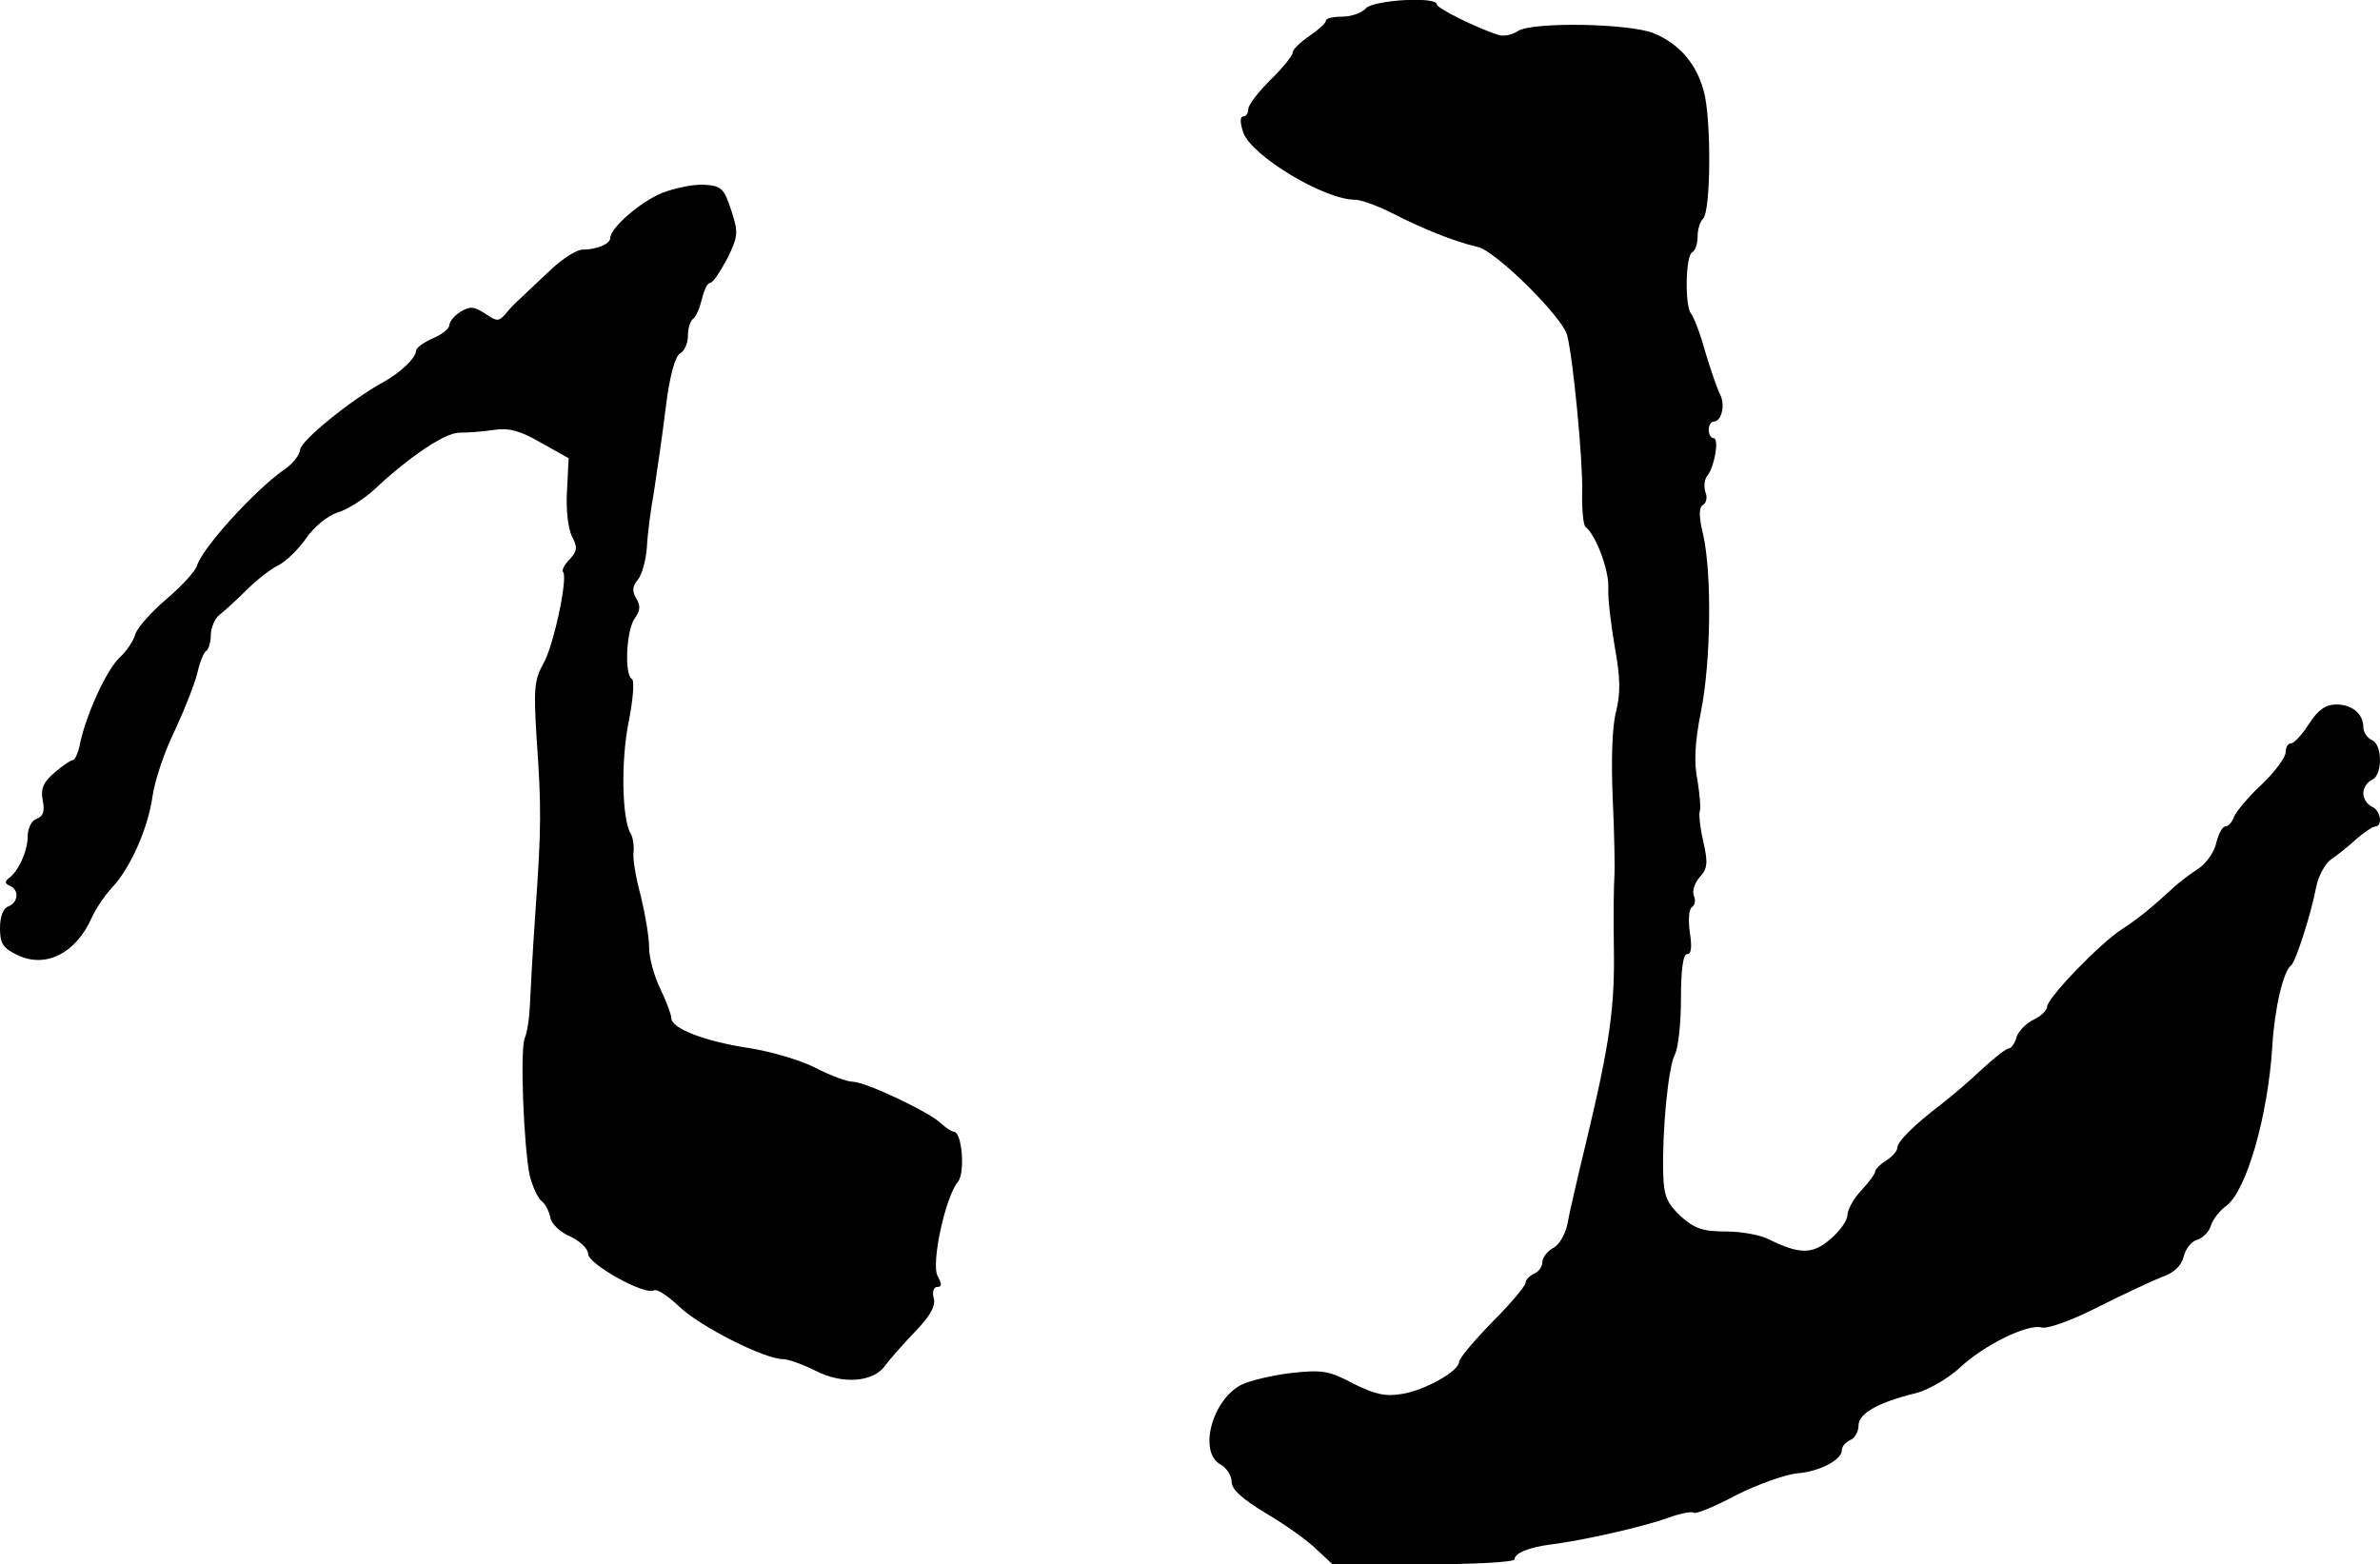
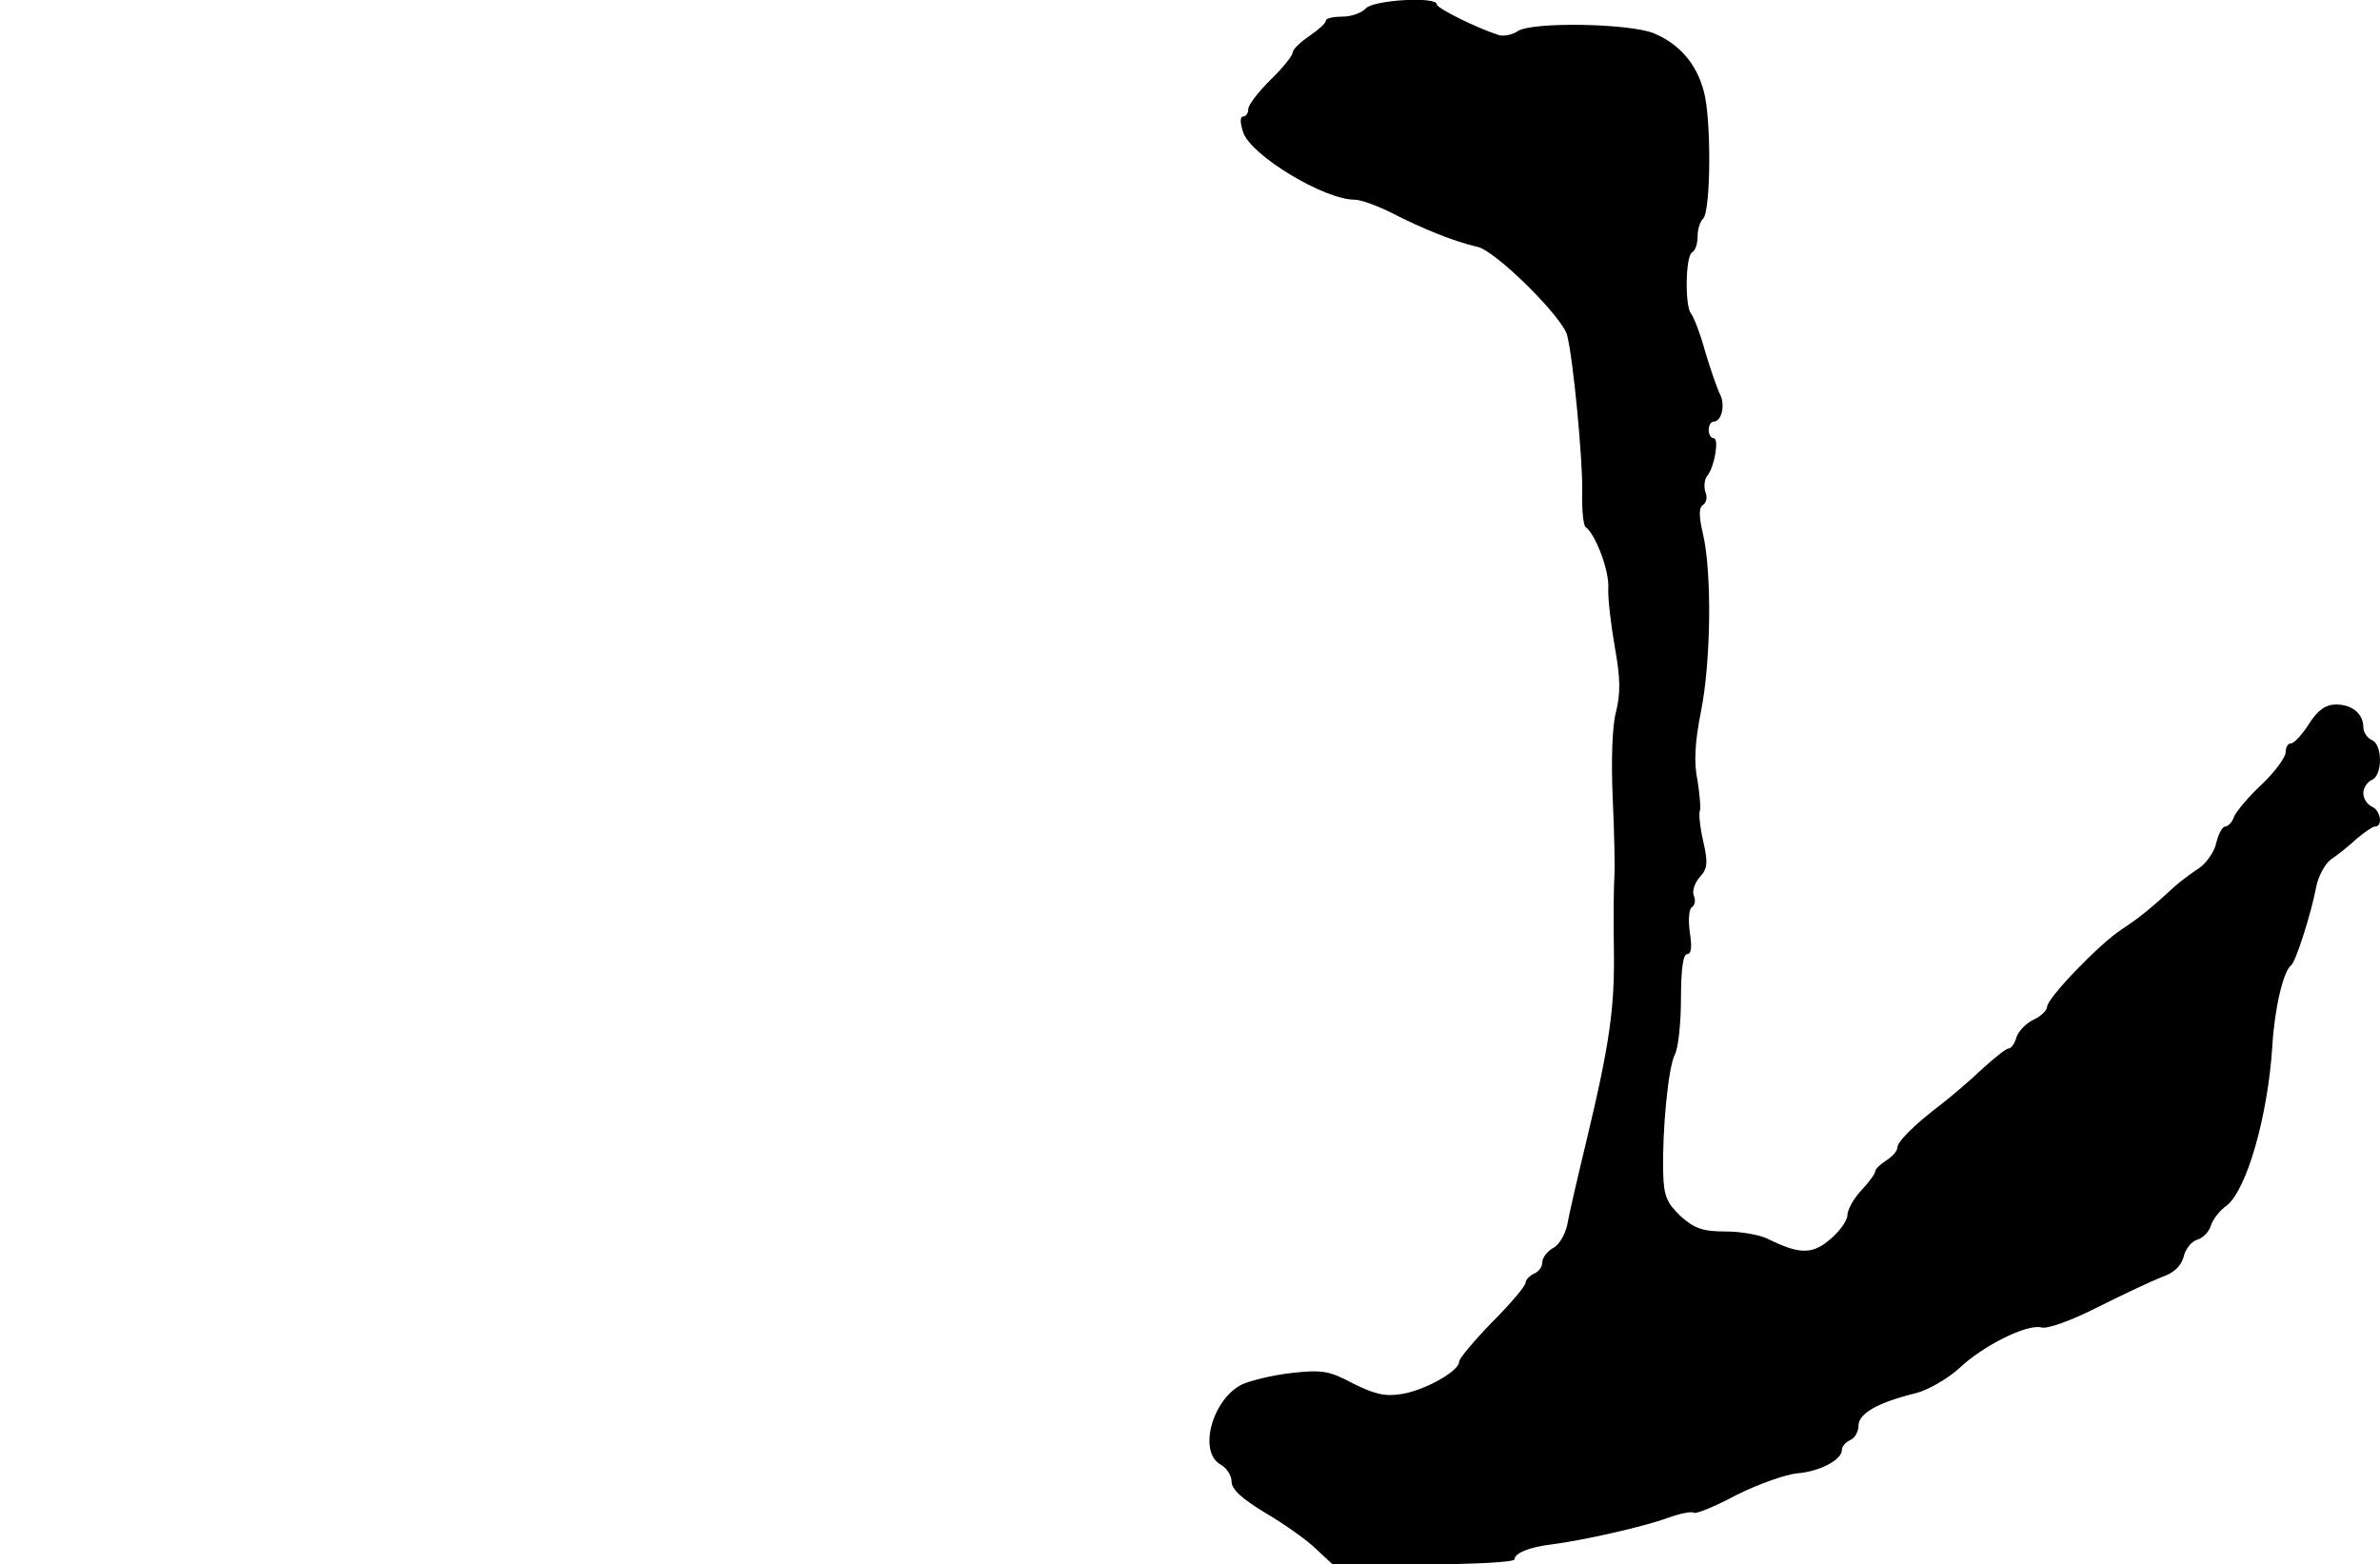
<svg xmlns="http://www.w3.org/2000/svg" version="1.0" width="429pt" height="282pt" viewBox="0 0 429 282" preserveAspectRatio="xMidYMid meet">
  <g transform="translate(0,282) scale(0.1,-0.1)" fill="#000000" stroke="none">
    <path d="M2462 2805 c-7 -8 -26 -15 -42 -15 -17 0 -30 -3 -30 -7 0 -5 -14 -17 -30 -28 -16 -11 -30 -24 -30 -30 0 -5 -18 -28 -40 -49 -22 -22 -40 -45 -40 -53 0 -7 -4 -13 -9 -13 -6 0 -6 -11 0 -29 15 -42 146 -121 201 -121 11 0 41 -11 67 -24 54 -28 114 -52 154 -61 32 -6 155 -128 162 -160 11 -44 28 -224 27 -280 -1 -32 2 -62 6 -65 18 -13 43 -79 41 -110 -1 -19 5 -68 12 -108 10 -55 10 -82 2 -115 -7 -25 -9 -87 -6 -157 3 -63 4 -126 3 -140 -1 -14 -2 -70 -1 -125 2 -111 -7 -174 -49 -350 -16 -66 -32 -135 -35 -153 -4 -18 -15 -37 -26 -42 -10 -6 -19 -17 -19 -26 0 -8 -7 -17 -15 -20 -8 -4 -15 -11 -15 -16 0 -6 -27 -38 -60 -71 -33 -34 -60 -66 -60 -72 0 -17 -63 -52 -104 -58 -29 -5 -49 0 -87 19 -43 23 -56 25 -111 19 -35 -4 -75 -14 -90 -21 -54 -28 -78 -122 -38 -144 11 -6 20 -20 20 -31 0 -14 19 -31 62 -57 34 -20 75 -49 91 -65 l29 -27 164 0 c90 0 164 4 164 9 0 11 26 22 67 27 56 7 167 32 210 48 22 8 44 12 46 9 3 -3 38 11 77 32 40 20 89 37 109 39 40 3 81 24 81 42 0 7 7 14 15 18 8 3 15 15 15 26 0 22 35 42 105 59 22 6 56 26 76 44 43 41 123 81 149 74 11 -3 55 13 102 37 46 23 97 47 115 54 21 7 34 19 39 36 3 14 14 28 24 31 11 3 22 15 25 25 3 11 16 28 29 37 36 29 74 161 82 288 4 68 20 135 34 145 8 6 36 93 45 141 4 20 16 42 27 50 12 8 32 24 46 37 14 12 29 22 33 22 15 0 10 30 -6 36 -8 4 -15 14 -15 24 0 10 7 20 15 24 9 3 15 18 15 36 0 18 -6 33 -15 36 -8 4 -15 14 -15 23 0 24 -20 41 -49 41 -19 0 -33 -10 -49 -35 -12 -19 -27 -35 -32 -35 -6 0 -10 -7 -10 -16 0 -9 -19 -35 -43 -58 -24 -22 -46 -49 -50 -58 -3 -10 -11 -18 -16 -18 -5 0 -12 -13 -16 -29 -3 -16 -18 -37 -31 -46 -14 -9 -34 -24 -44 -33 -41 -38 -67 -59 -95 -77 -38 -24 -135 -124 -135 -140 0 -6 -11 -17 -24 -23 -13 -6 -27 -20 -31 -31 -3 -12 -10 -21 -14 -21 -5 0 -26 -17 -48 -37 -22 -21 -55 -49 -73 -63 -50 -38 -80 -68 -80 -79 0 -6 -9 -16 -20 -23 -11 -7 -20 -16 -20 -20 0 -4 -11 -19 -25 -34 -14 -15 -25 -35 -25 -45 0 -9 -14 -29 -31 -43 -32 -28 -56 -27 -111 0 -15 8 -50 14 -77 14 -41 0 -56 5 -81 27 -25 24 -31 36 -32 78 -2 77 9 191 21 214 6 11 11 56 11 100 0 54 4 81 11 81 8 0 9 13 5 39 -3 22 -2 42 4 46 5 3 7 12 3 21 -3 8 2 23 11 33 14 15 15 26 6 65 -6 26 -8 50 -6 54 2 4 0 28 -4 54 -7 33 -5 70 6 125 18 89 20 249 4 319 -8 34 -8 49 0 54 6 4 8 14 4 23 -3 10 -2 23 4 30 13 17 21 67 11 67 -5 0 -9 7 -9 15 0 8 4 15 9 15 14 0 21 29 12 48 -5 9 -17 44 -27 77 -9 33 -21 64 -26 70 -11 13 -10 103 2 110 6 3 10 16 10 29 0 12 4 26 10 32 14 14 15 181 1 230 -13 49 -44 85 -90 104 -44 18 -219 21 -245 4 -10 -7 -26 -10 -35 -7 -38 12 -111 48 -111 55 0 15 -114 8 -128 -7z" />
-     <path d="M1193 2472 c-39 -16 -93 -63 -93 -81 0 -11 -25 -21 -50 -21 -11 0 -37 -17 -58 -37 -22 -21 -46 -43 -53 -50 -8 -7 -20 -19 -27 -28 -13 -15 -16 -15 -38 0 -20 13 -27 13 -44 3 -11 -7 -20 -18 -20 -24 0 -6 -13 -17 -30 -24 -16 -7 -30 -17 -30 -22 0 -13 -28 -40 -61 -58 -55 -30 -148 -105 -148 -121 -1 -9 -13 -25 -28 -35 -53 -37 -148 -141 -158 -174 -3 -10 -28 -37 -55 -60 -27 -23 -52 -51 -56 -63 -3 -12 -16 -31 -28 -42 -23 -21 -59 -99 -71 -152 -3 -18 -10 -33 -13 -33 -4 0 -19 -10 -34 -23 -20 -17 -25 -29 -21 -50 4 -19 1 -29 -11 -33 -9 -3 -16 -17 -16 -31 0 -26 -16 -63 -34 -76 -8 -6 -7 -10 2 -14 17 -7 15 -30 -3 -37 -9 -3 -15 -18 -15 -39 0 -28 5 -36 32 -49 51 -24 105 4 133 67 7 16 24 41 37 55 33 35 65 107 73 165 4 28 22 82 41 120 18 39 36 85 40 103 4 18 11 35 15 38 5 3 9 16 9 29 0 13 7 30 16 37 9 7 31 27 48 44 17 17 43 38 58 45 15 8 37 30 50 49 14 20 38 40 56 46 18 5 47 24 65 40 65 61 129 104 155 104 15 0 43 2 62 5 27 4 47 -1 85 -23 l50 -28 -3 -59 c-2 -34 2 -68 9 -82 10 -19 10 -26 -4 -41 -10 -10 -15 -21 -12 -23 9 -10 -17 -134 -36 -166 -16 -29 -17 -46 -12 -130 9 -128 9 -163 -2 -318 -5 -71 -9 -148 -10 -170 -1 -22 -5 -47 -9 -56 -9 -20 -2 -197 9 -249 5 -19 14 -39 21 -45 7 -5 14 -19 16 -30 2 -11 17 -26 36 -34 17 -8 32 -22 32 -31 0 -19 103 -76 119 -66 5 3 25 -10 45 -29 37 -36 154 -95 187 -95 10 0 37 -10 59 -21 48 -25 105 -21 126 10 8 11 32 38 53 60 28 29 38 47 34 61 -3 11 0 20 6 20 9 0 9 5 1 20 -12 22 14 143 37 170 13 17 7 90 -8 90 -4 0 -14 7 -23 15 -20 20 -136 75 -159 75 -10 0 -40 11 -67 25 -27 14 -82 30 -122 36 -78 12 -138 35 -138 54 0 6 -9 30 -20 53 -11 22 -20 56 -20 74 0 19 -7 60 -15 93 -9 33 -15 68 -13 80 1 11 -1 25 -5 32 -16 25 -18 131 -4 201 8 40 11 75 6 78 -14 8 -10 88 5 109 10 14 11 23 3 36 -8 13 -7 22 2 33 8 9 15 35 17 59 1 23 7 69 13 102 5 33 15 101 21 150 7 58 17 93 26 98 8 4 14 19 14 32 0 13 4 26 9 30 5 3 12 19 16 35 4 17 10 30 15 30 5 0 18 20 31 44 20 41 20 47 7 87 -13 40 -18 44 -49 46 -19 1 -53 -6 -76 -15z" />
  </g>
</svg>